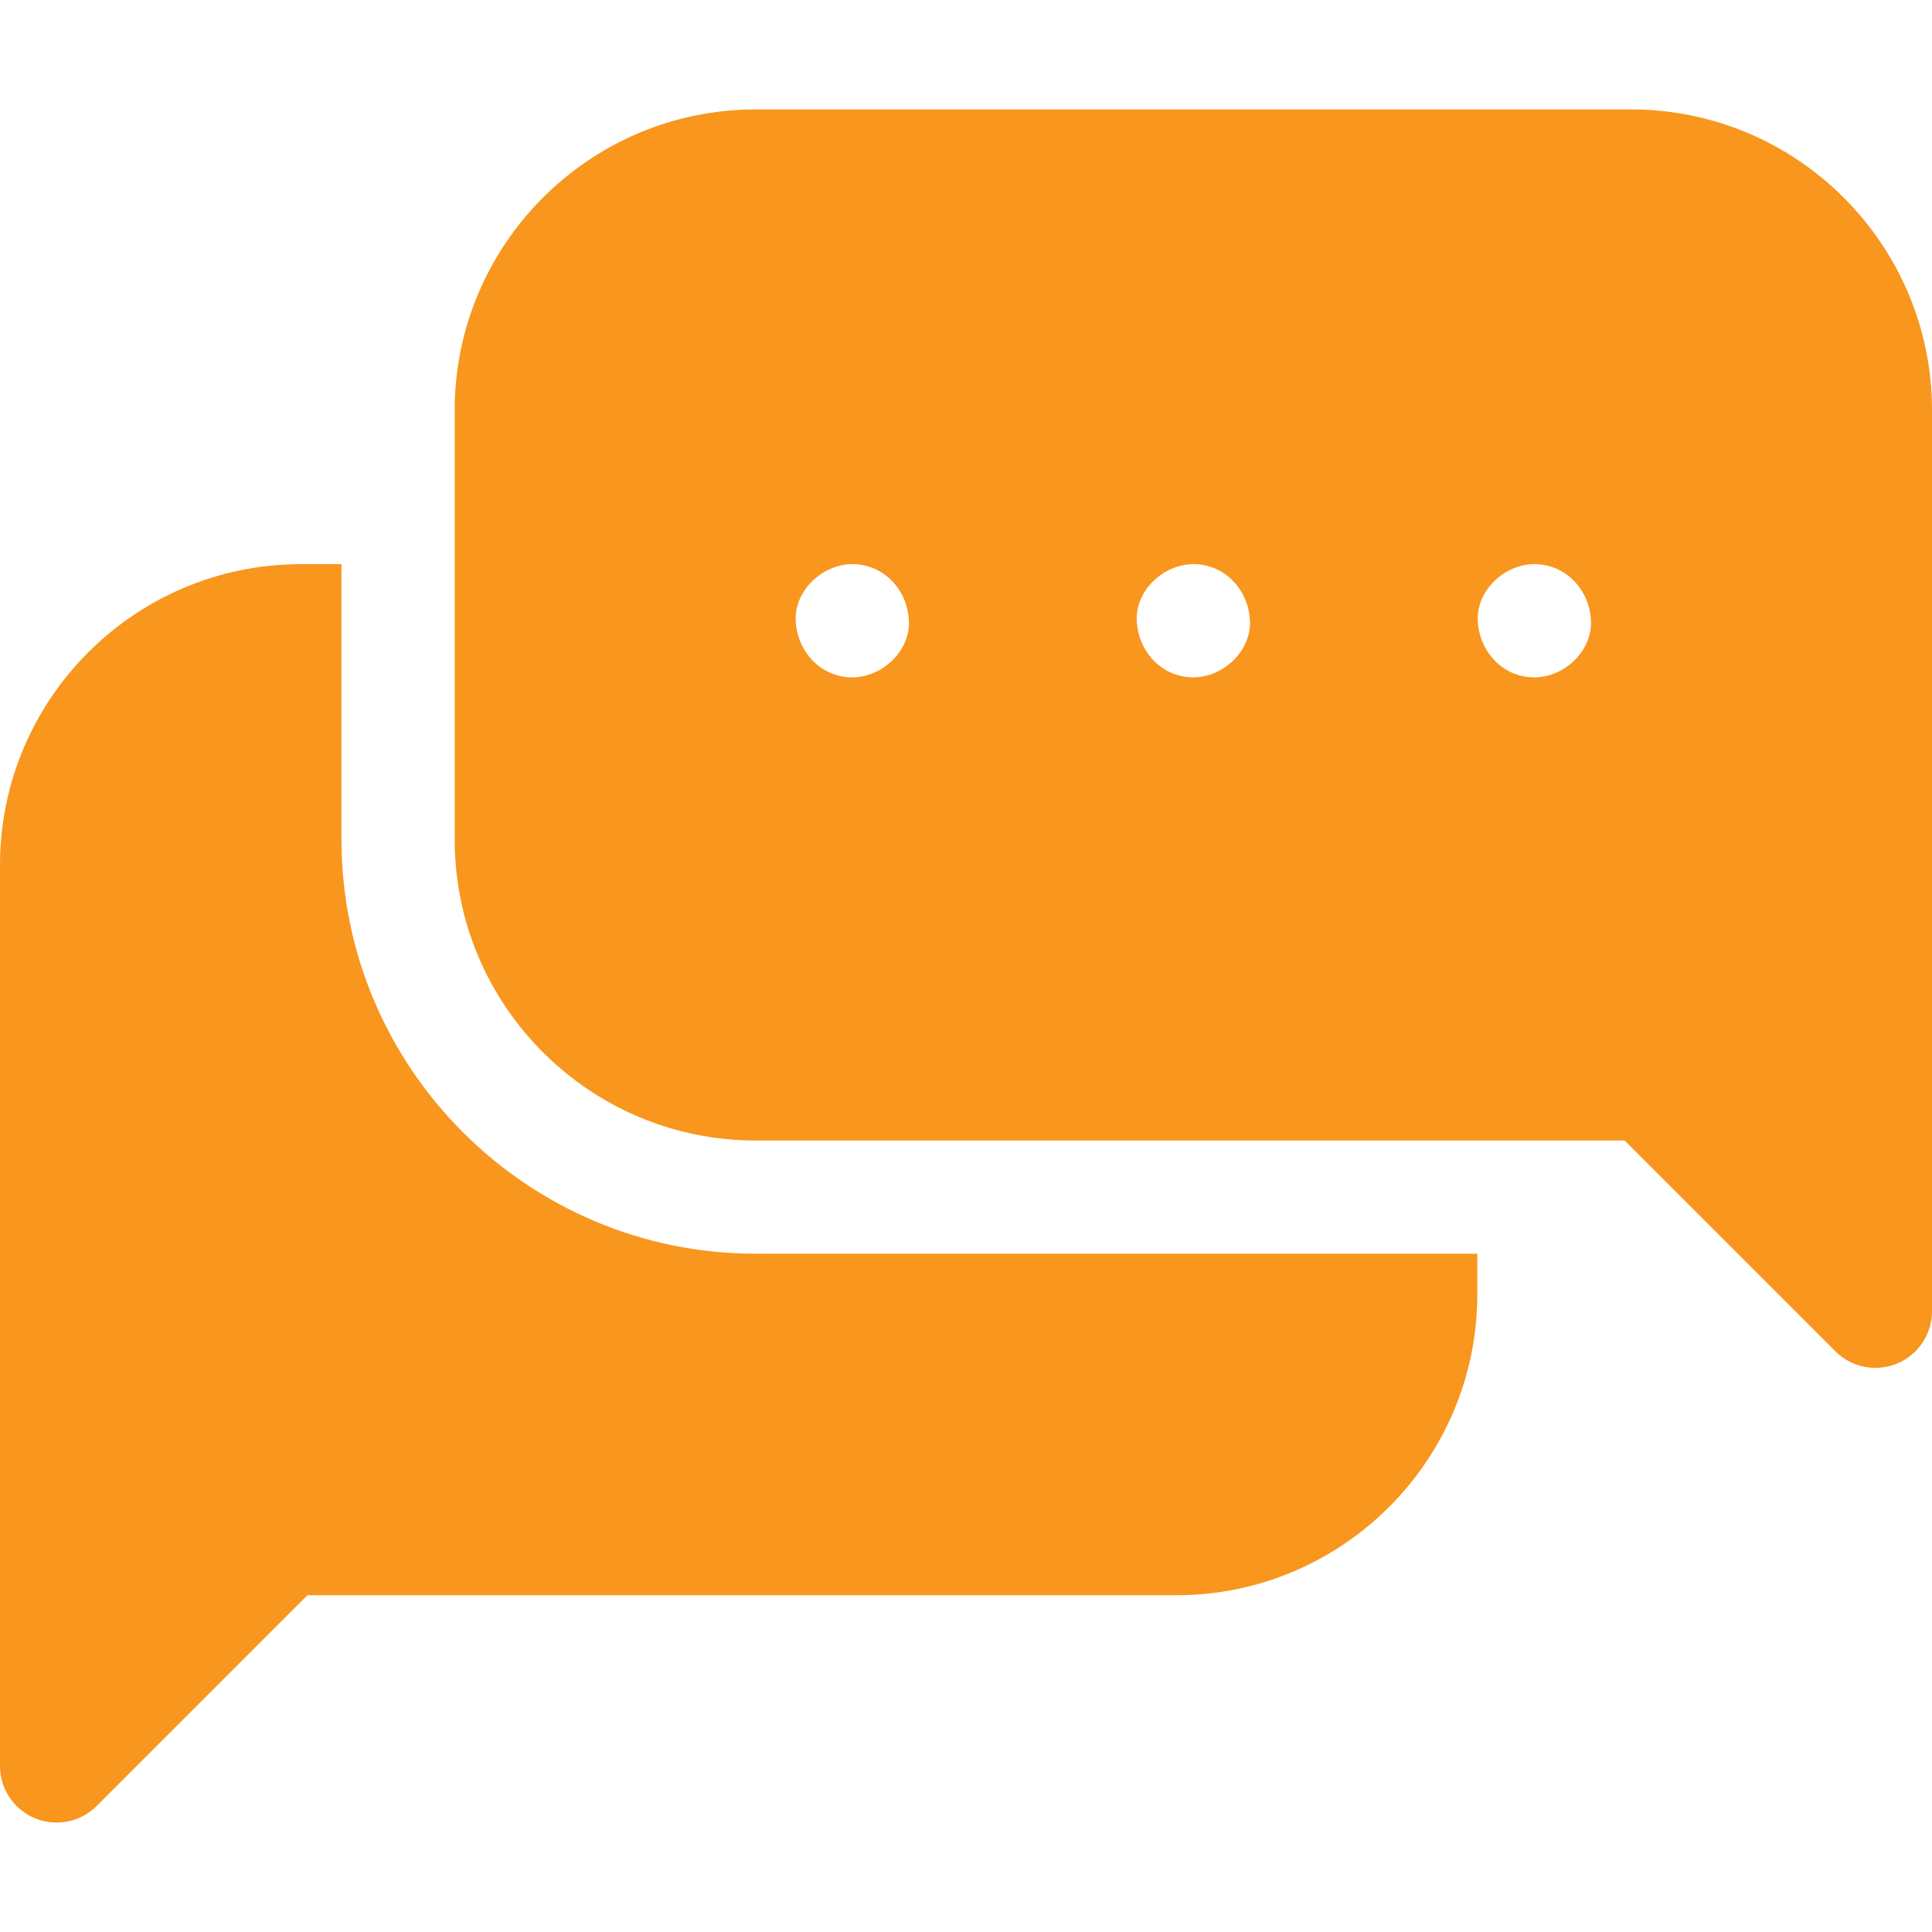
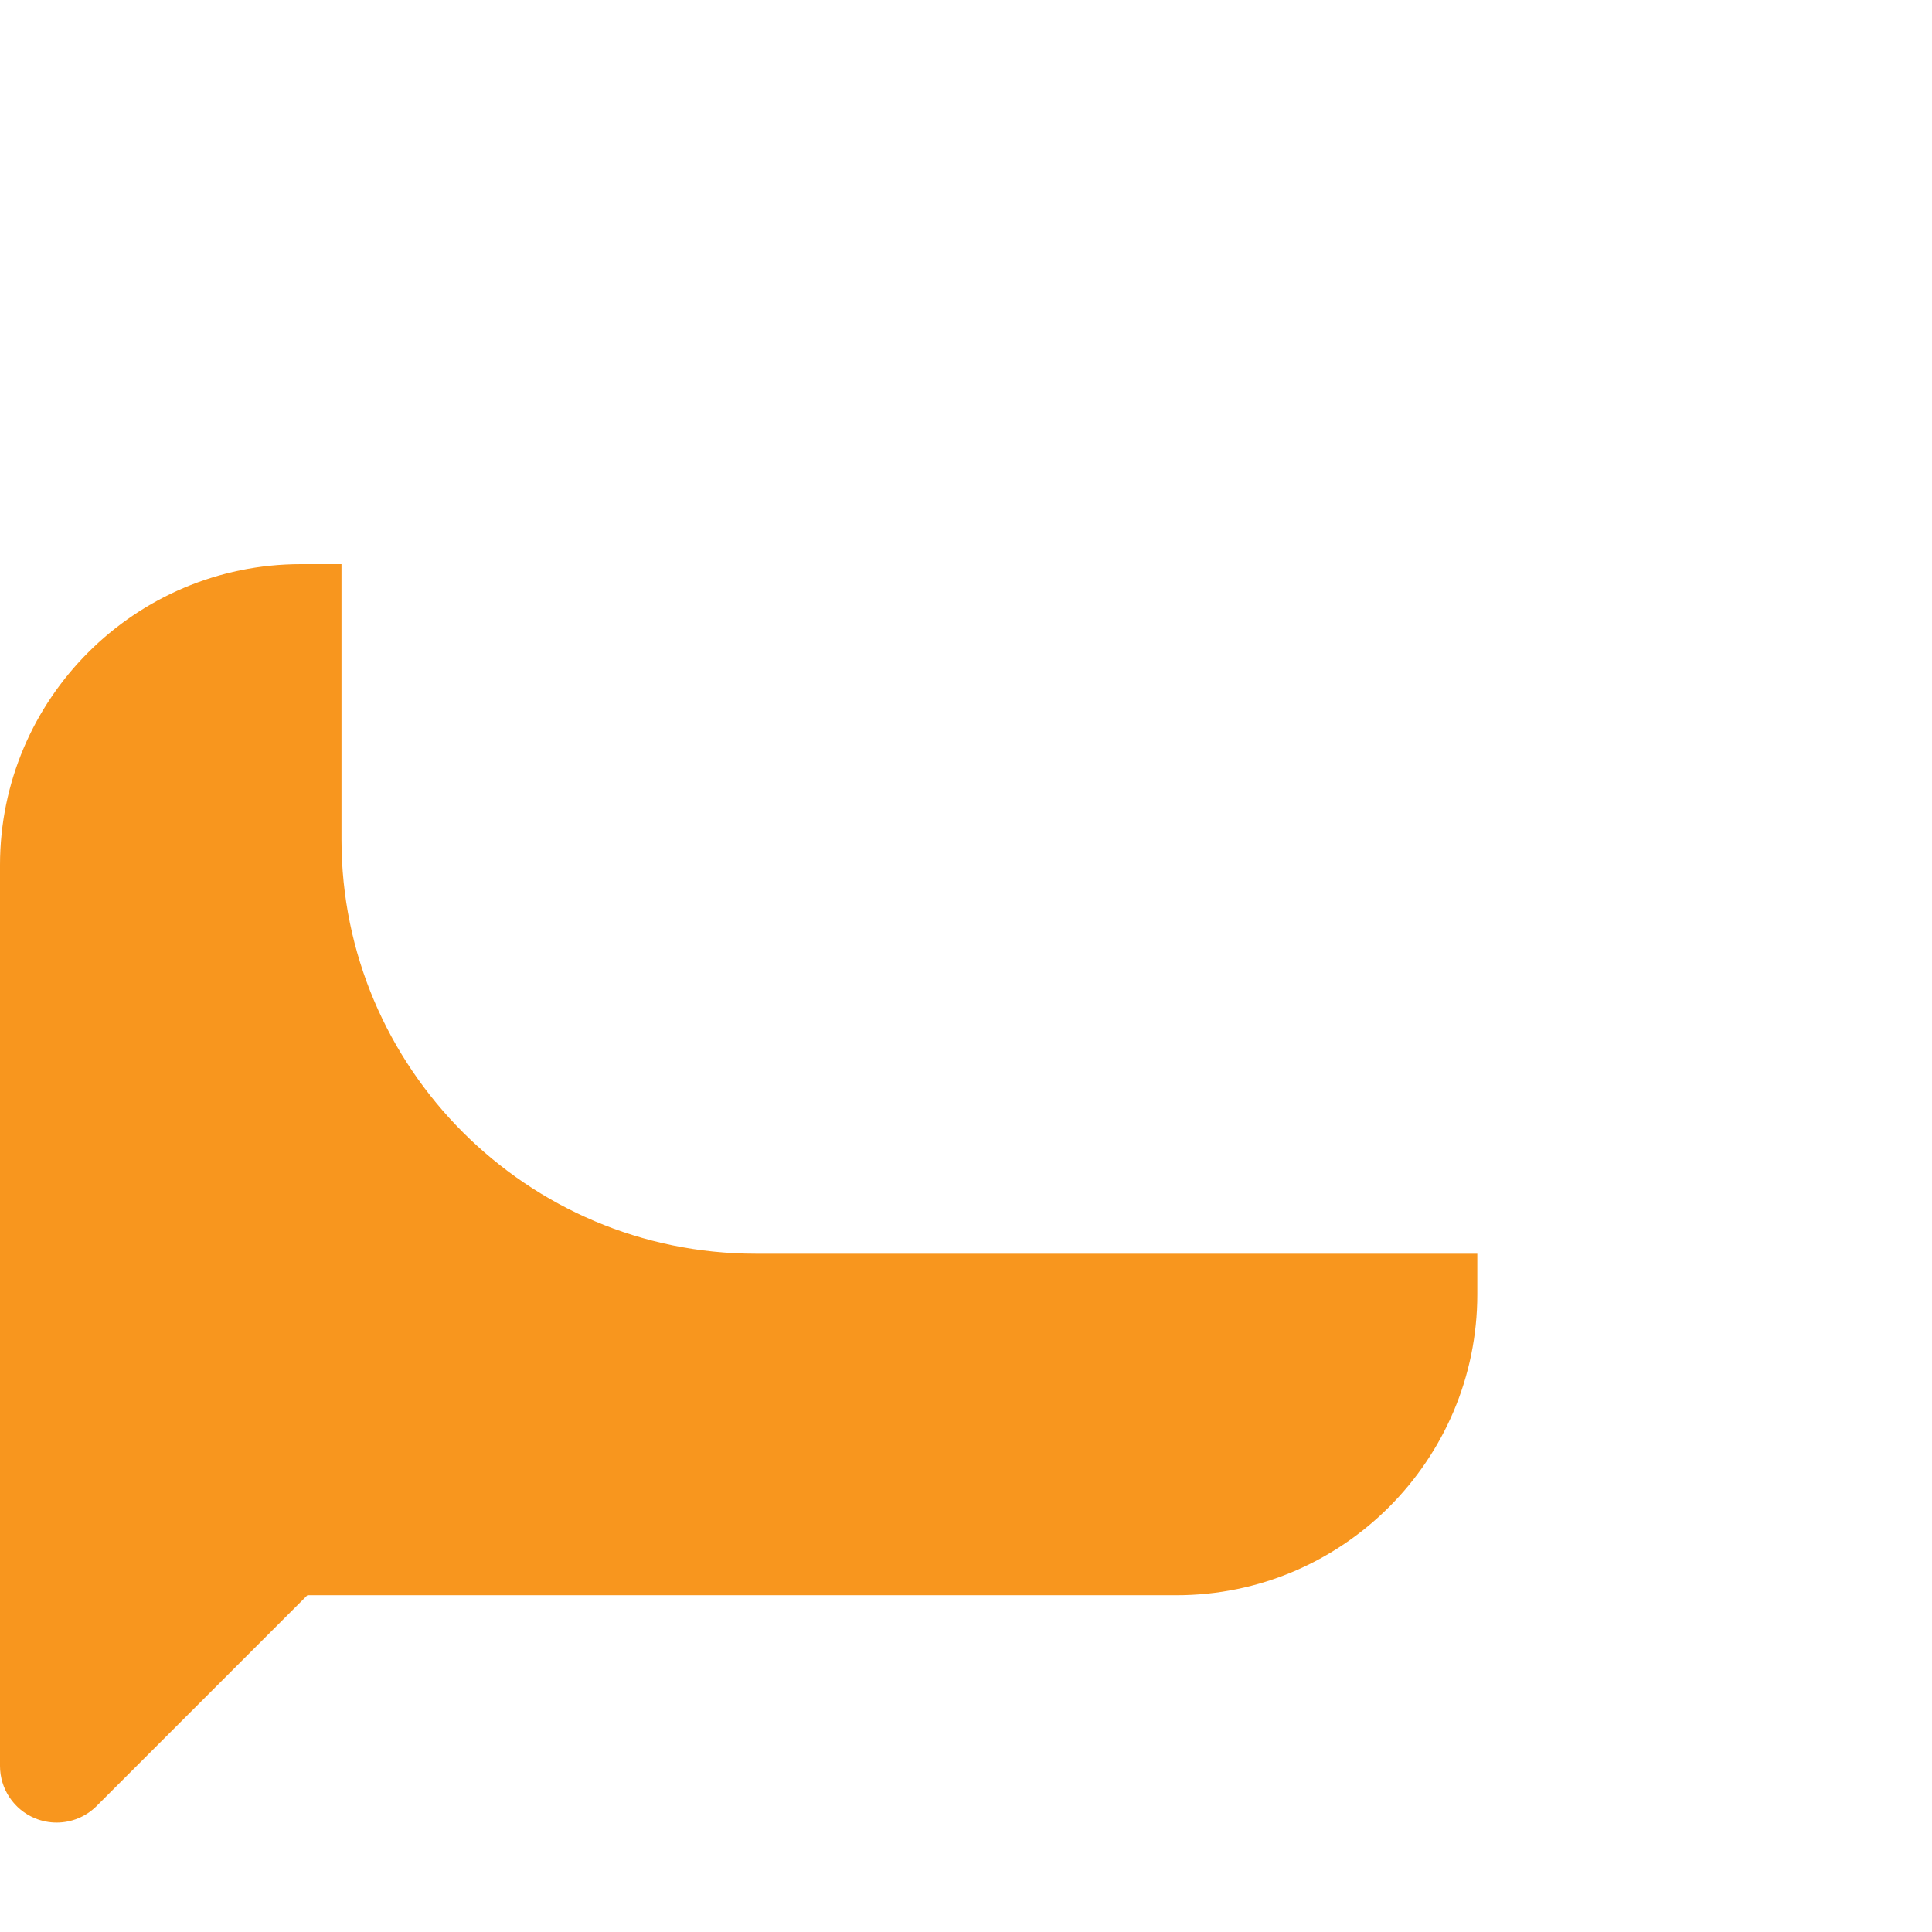
<svg xmlns="http://www.w3.org/2000/svg" width="64" height="64" viewBox="0 0 64 64" fill="none">
  <path d="M11.312 27.812V18.688H9.969C4.472 18.688 0 23.159 0 28.656V58.5C0 59.258 0.457 59.942 1.157 60.232C1.389 60.328 1.633 60.375 1.875 60.375C2.363 60.375 2.842 60.185 3.201 59.826L10.183 52.844H38.969C44.466 52.844 48.938 48.372 48.938 42.875V41.531H25.031C17.467 41.531 11.312 35.377 11.312 27.812Z" fill="#F8961E" />
-   <path d="M54.031 3.625H25.031C19.535 3.625 15.062 8.097 15.062 13.594V27.812C15.062 33.309 19.535 37.781 25.031 37.781H53.817L60.799 44.763C61.158 45.122 61.637 45.313 62.125 45.312C62.367 45.312 62.611 45.266 62.842 45.17C63.543 44.88 64 44.196 64 43.438V13.594C64 8.097 59.528 3.625 54.031 3.625ZM28.234 22.438C27.183 22.438 26.405 21.578 26.359 20.562C26.314 19.55 27.254 18.688 28.234 18.688C29.285 18.688 30.064 19.547 30.109 20.562C30.155 21.575 29.215 22.438 28.234 22.438ZM39.531 22.438C38.48 22.438 37.702 21.578 37.656 20.562C37.611 19.55 38.55 18.688 39.531 18.688C40.582 18.688 41.361 19.547 41.406 20.562C41.452 21.575 40.512 22.438 39.531 22.438ZM50.828 22.438C49.777 22.438 48.999 21.578 48.953 20.562C48.908 19.55 49.847 18.688 50.828 18.688C51.879 18.688 52.658 19.547 52.703 20.562C52.748 21.575 51.809 22.438 50.828 22.438Z" fill="#F8961E" />
</svg>